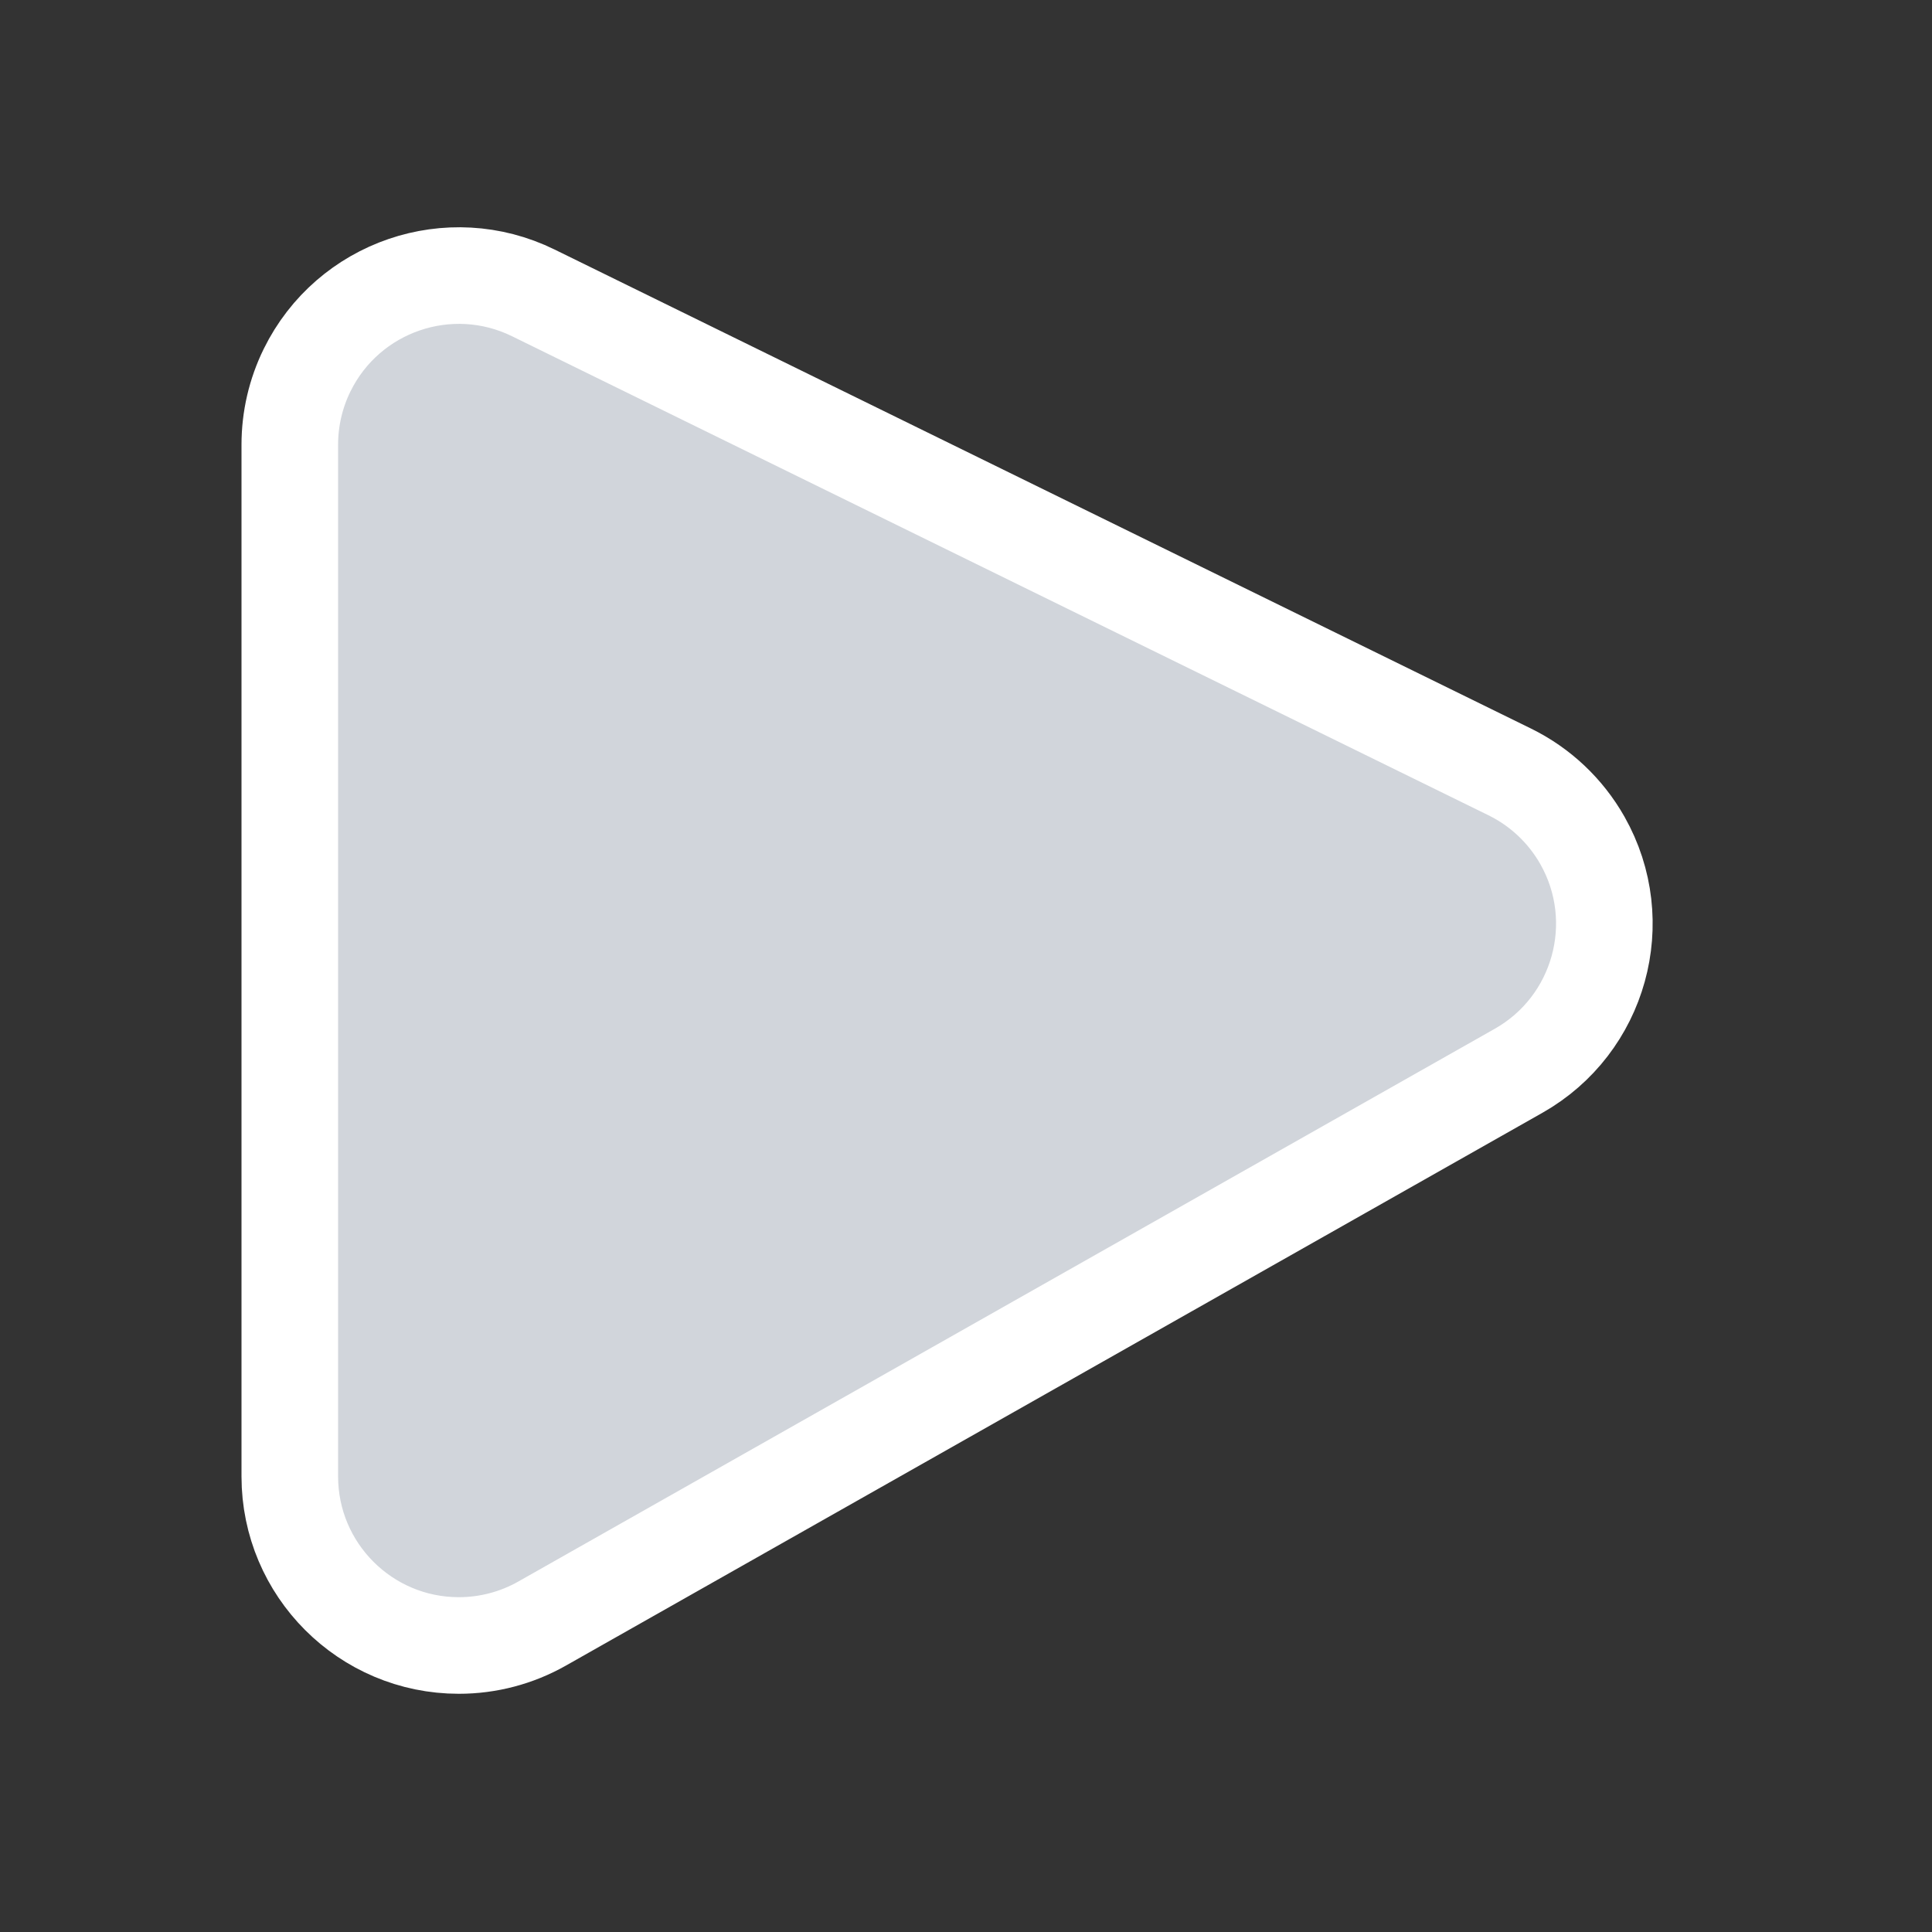
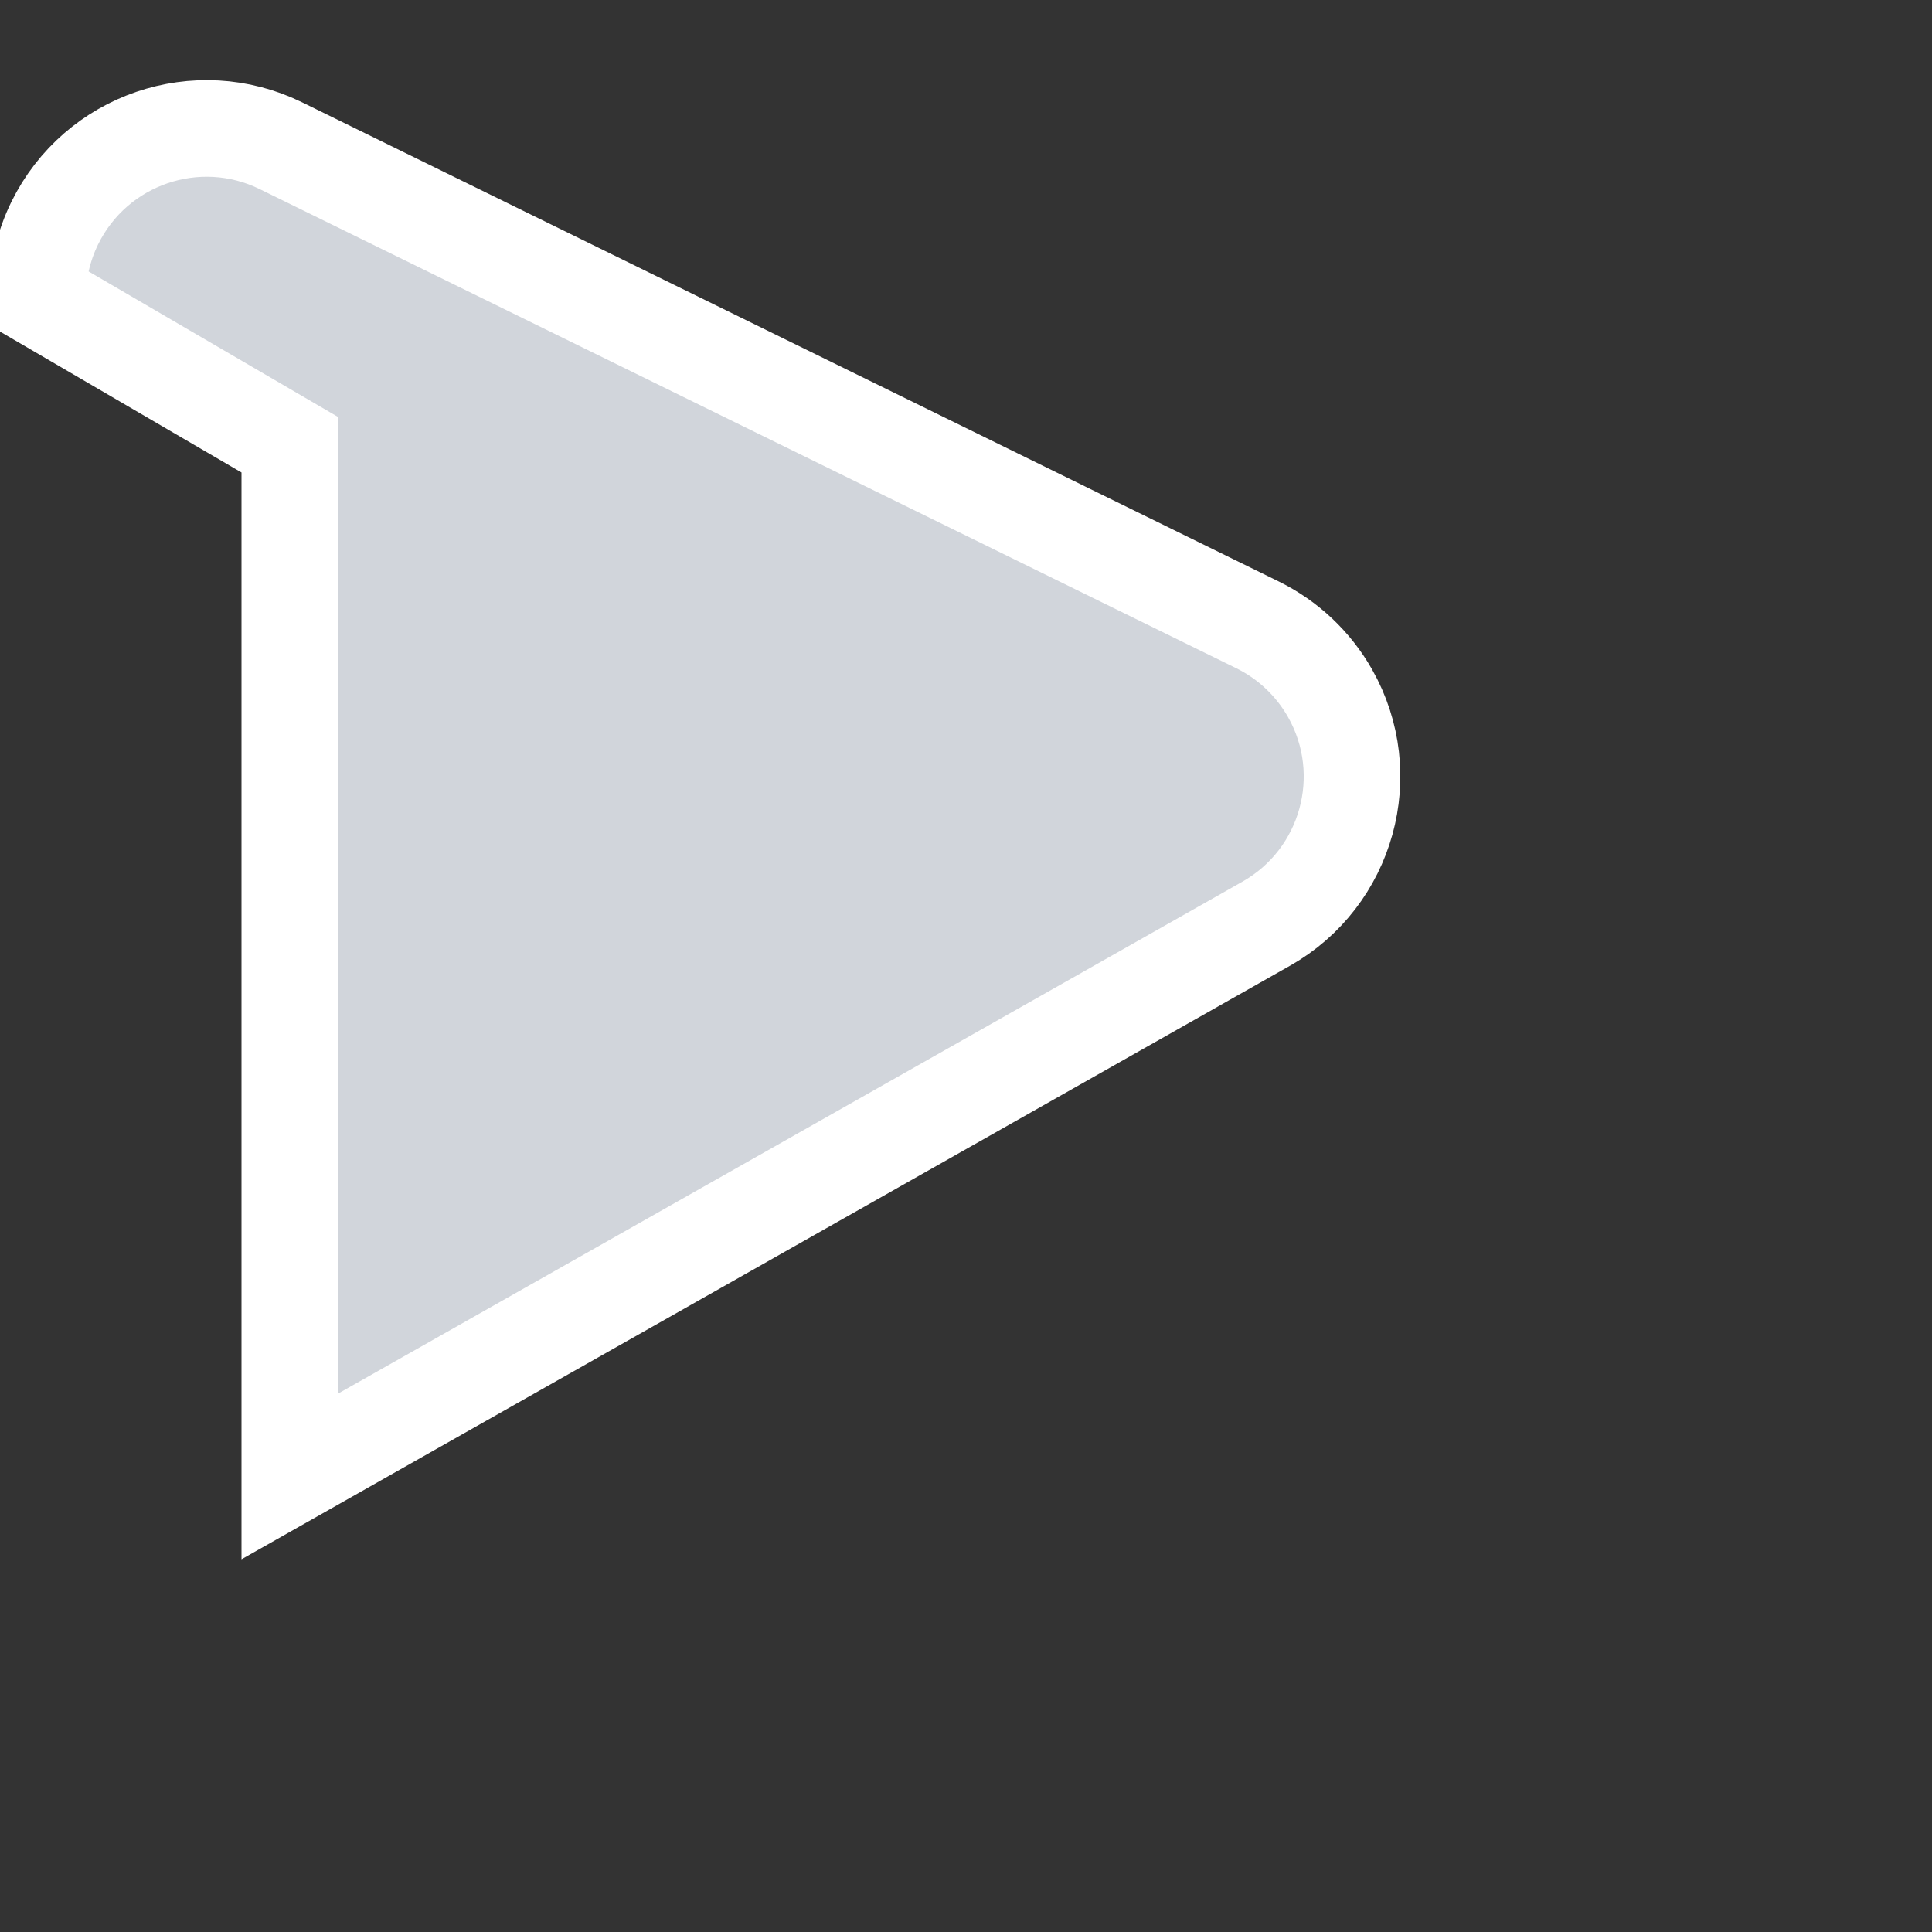
<svg xmlns="http://www.w3.org/2000/svg" enable-background="new 0 0 64 64" height="20" viewBox="0 0 20 20" width="20">
  <rect x="0" y="0" width="20" height="20" fill="#333333" stroke="none" />
-   <path fill="#d1d5db" stroke="#FFFFFF" d="m3 4.604v10.68c0 .966.784 1.75 1.75 1.75.302 0 .599-.078.862-.227l10.108-5.722c.841-.476 1.137-1.544.661-2.385-.174-.307-.436-.554-.752-.709l-10.108-4.959c-.868-.426-1.916-.067-2.342.8-.118.24-.179.504-.179.771z" />
+   <path fill="#d1d5db" stroke="#FFFFFF" d="m3 4.604v10.68l10.108-5.722c.841-.476 1.137-1.544.661-2.385-.174-.307-.436-.554-.752-.709l-10.108-4.959c-.868-.426-1.916-.067-2.342.8-.118.24-.179.504-.179.771z" />
</svg>